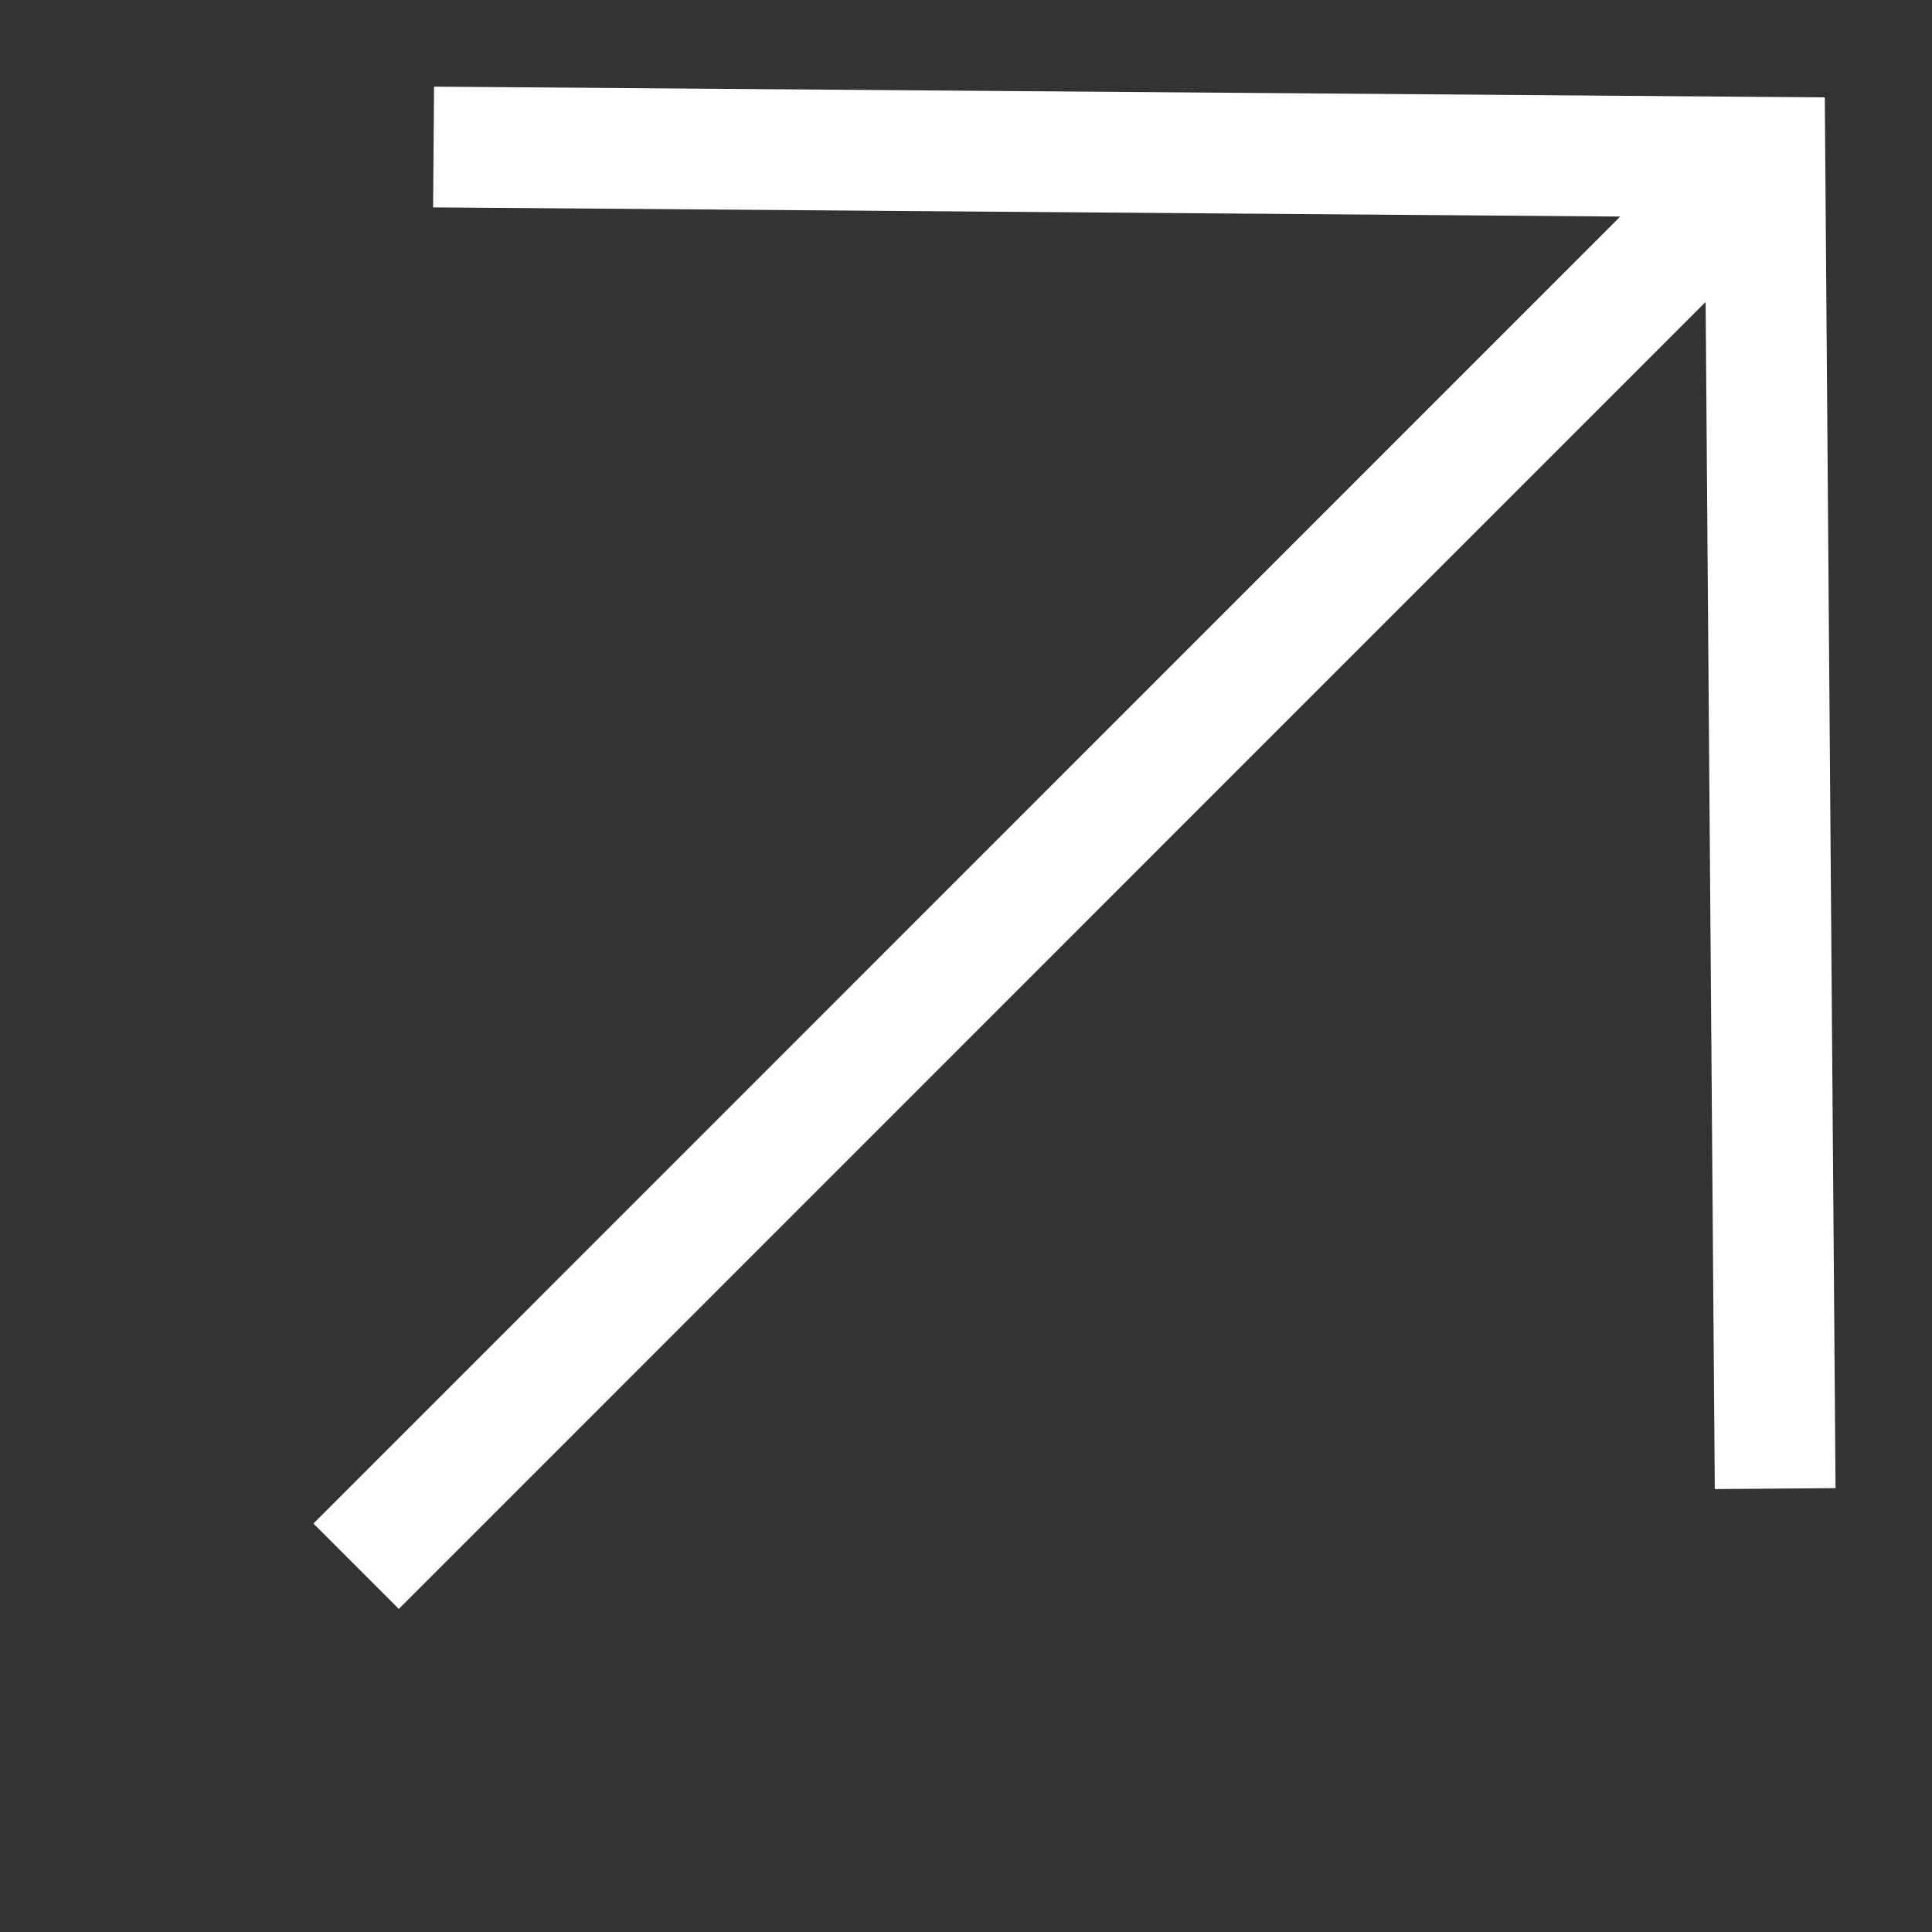
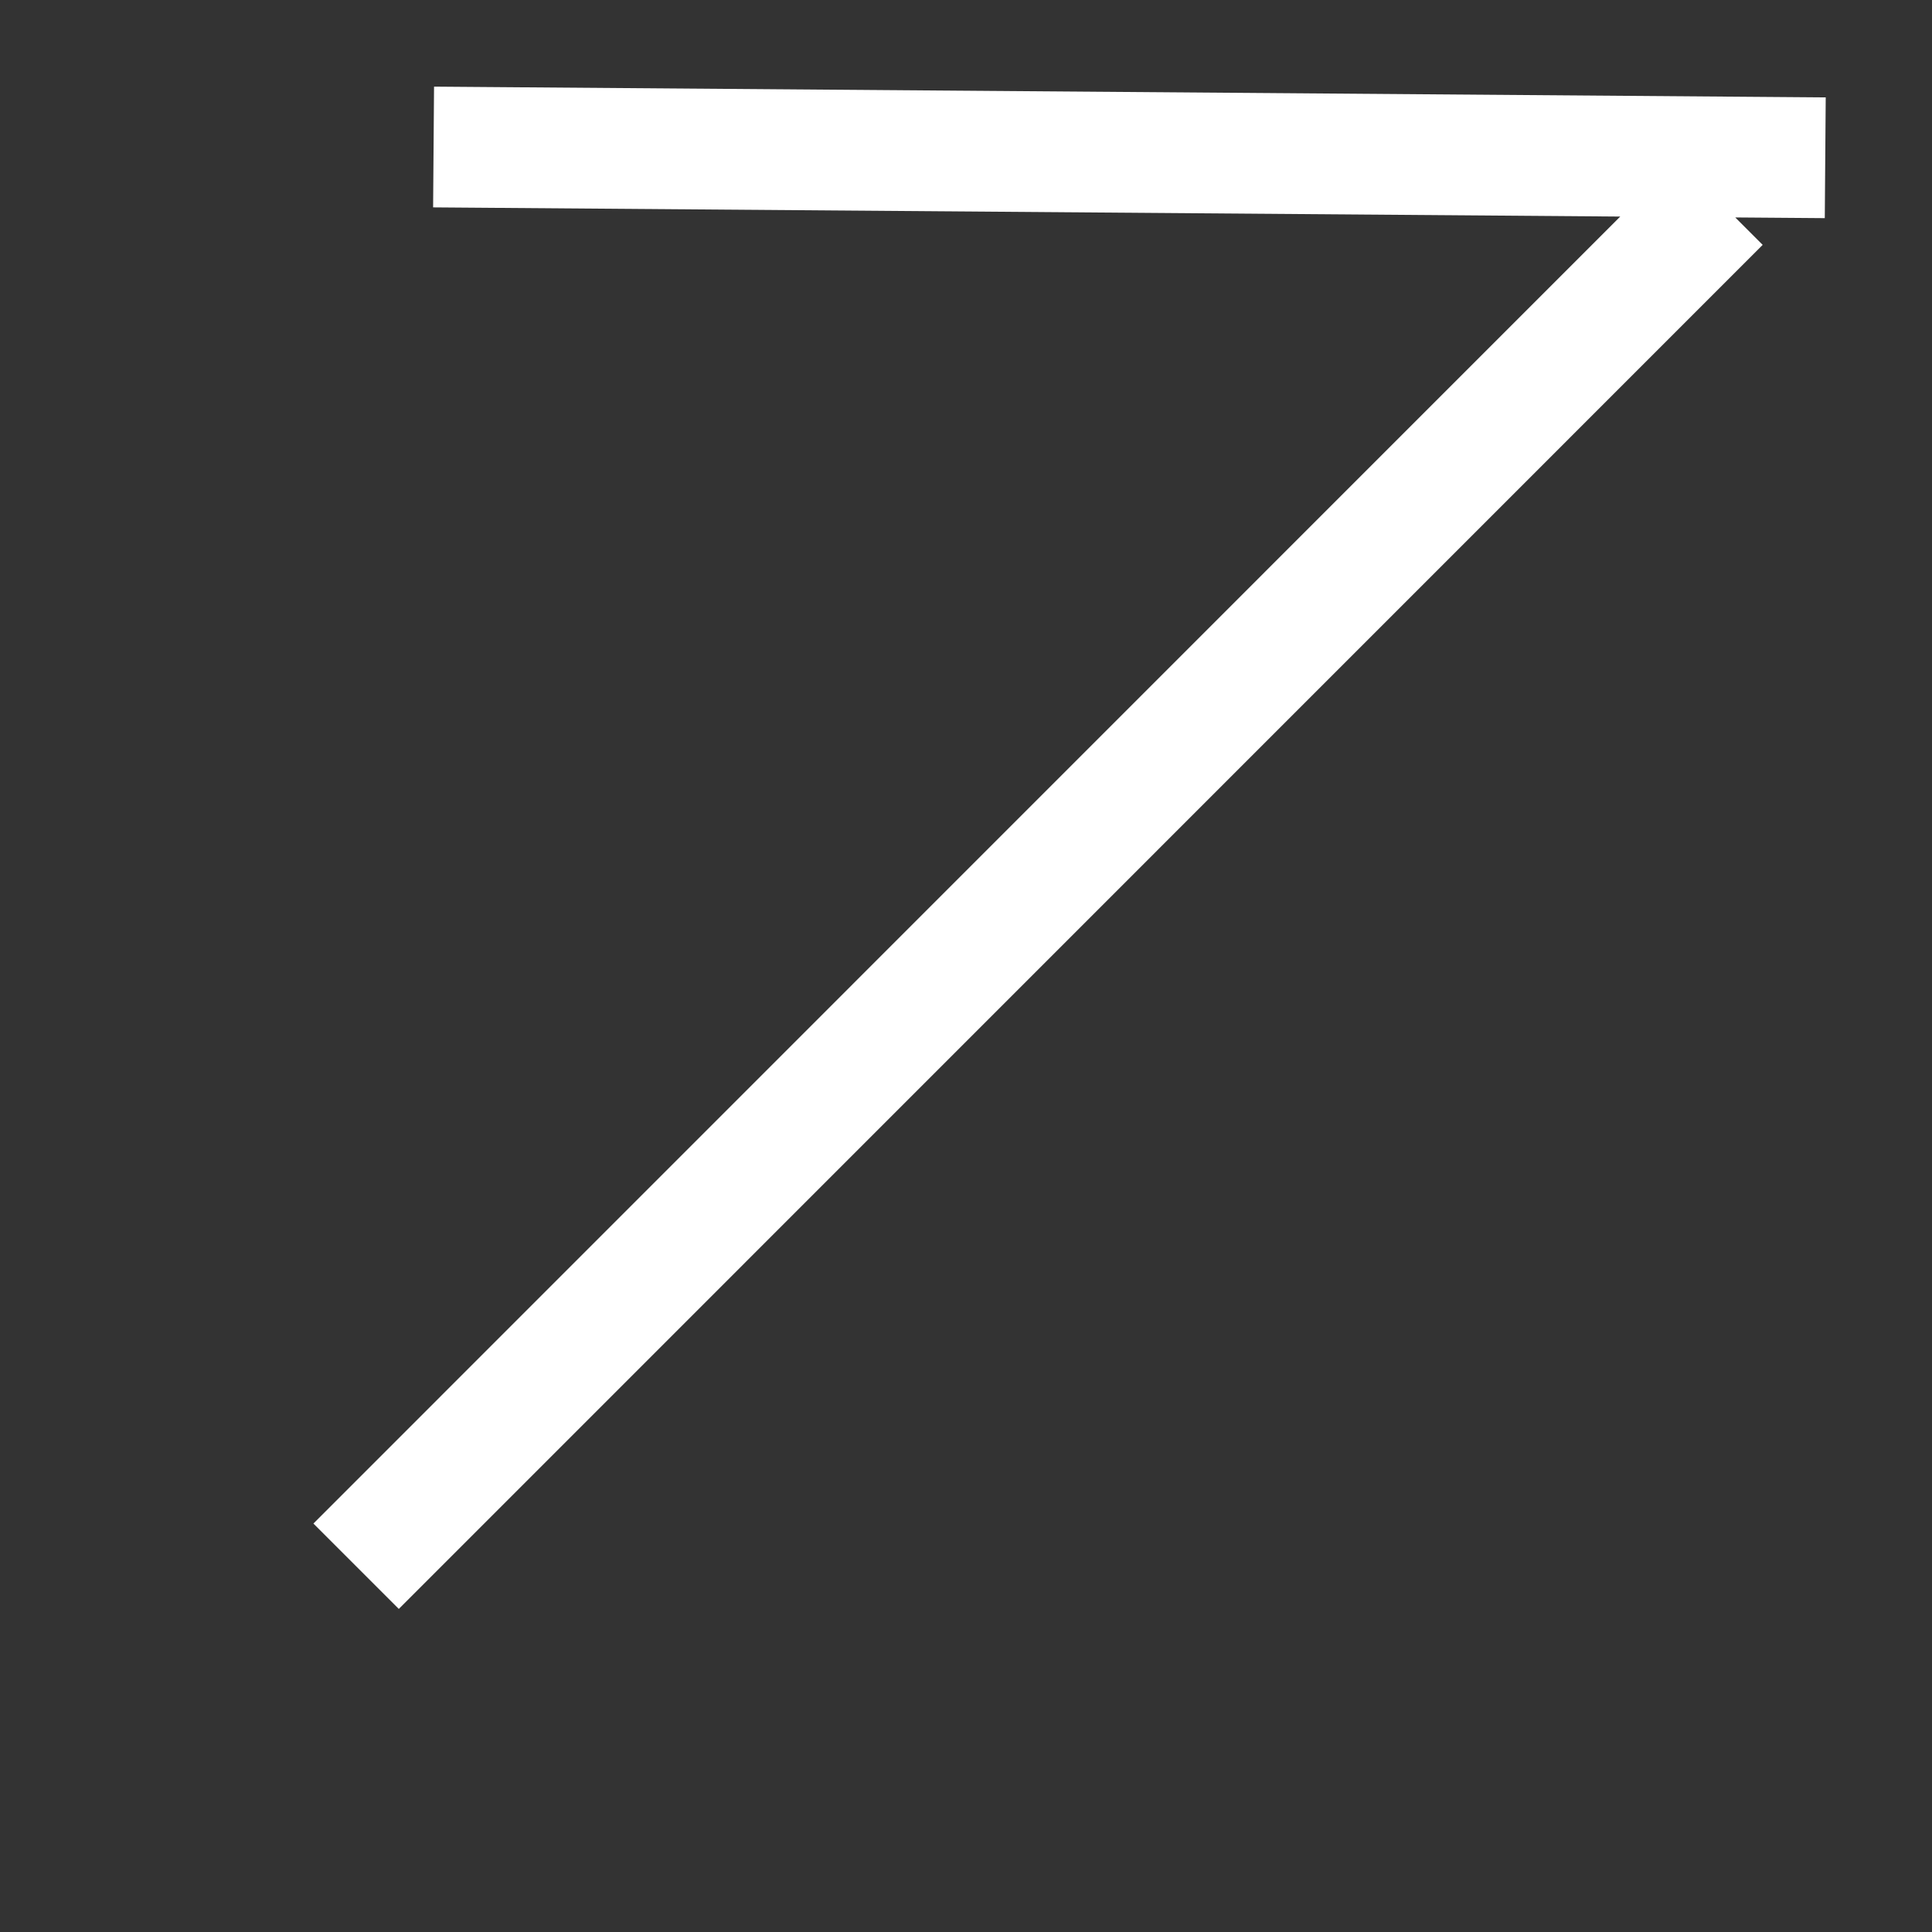
<svg xmlns="http://www.w3.org/2000/svg" width="12" height="12" viewBox="0 0 12 12" fill="none">
  <rect x="0" y="0" width="12" height="12" fill="#333333" stroke="none" />
-   <path d="M3.068 0.916L10.962 0.977L11.023 8.871M10.418 1.521L2.477 9.463" stroke="white" stroke-width="0.75" stroke-miterlimit="10" stroke-linecap="square" />
+   <path d="M3.068 0.916L10.962 0.977M10.418 1.521L2.477 9.463" stroke="white" stroke-width="0.75" stroke-miterlimit="10" stroke-linecap="square" />
</svg>